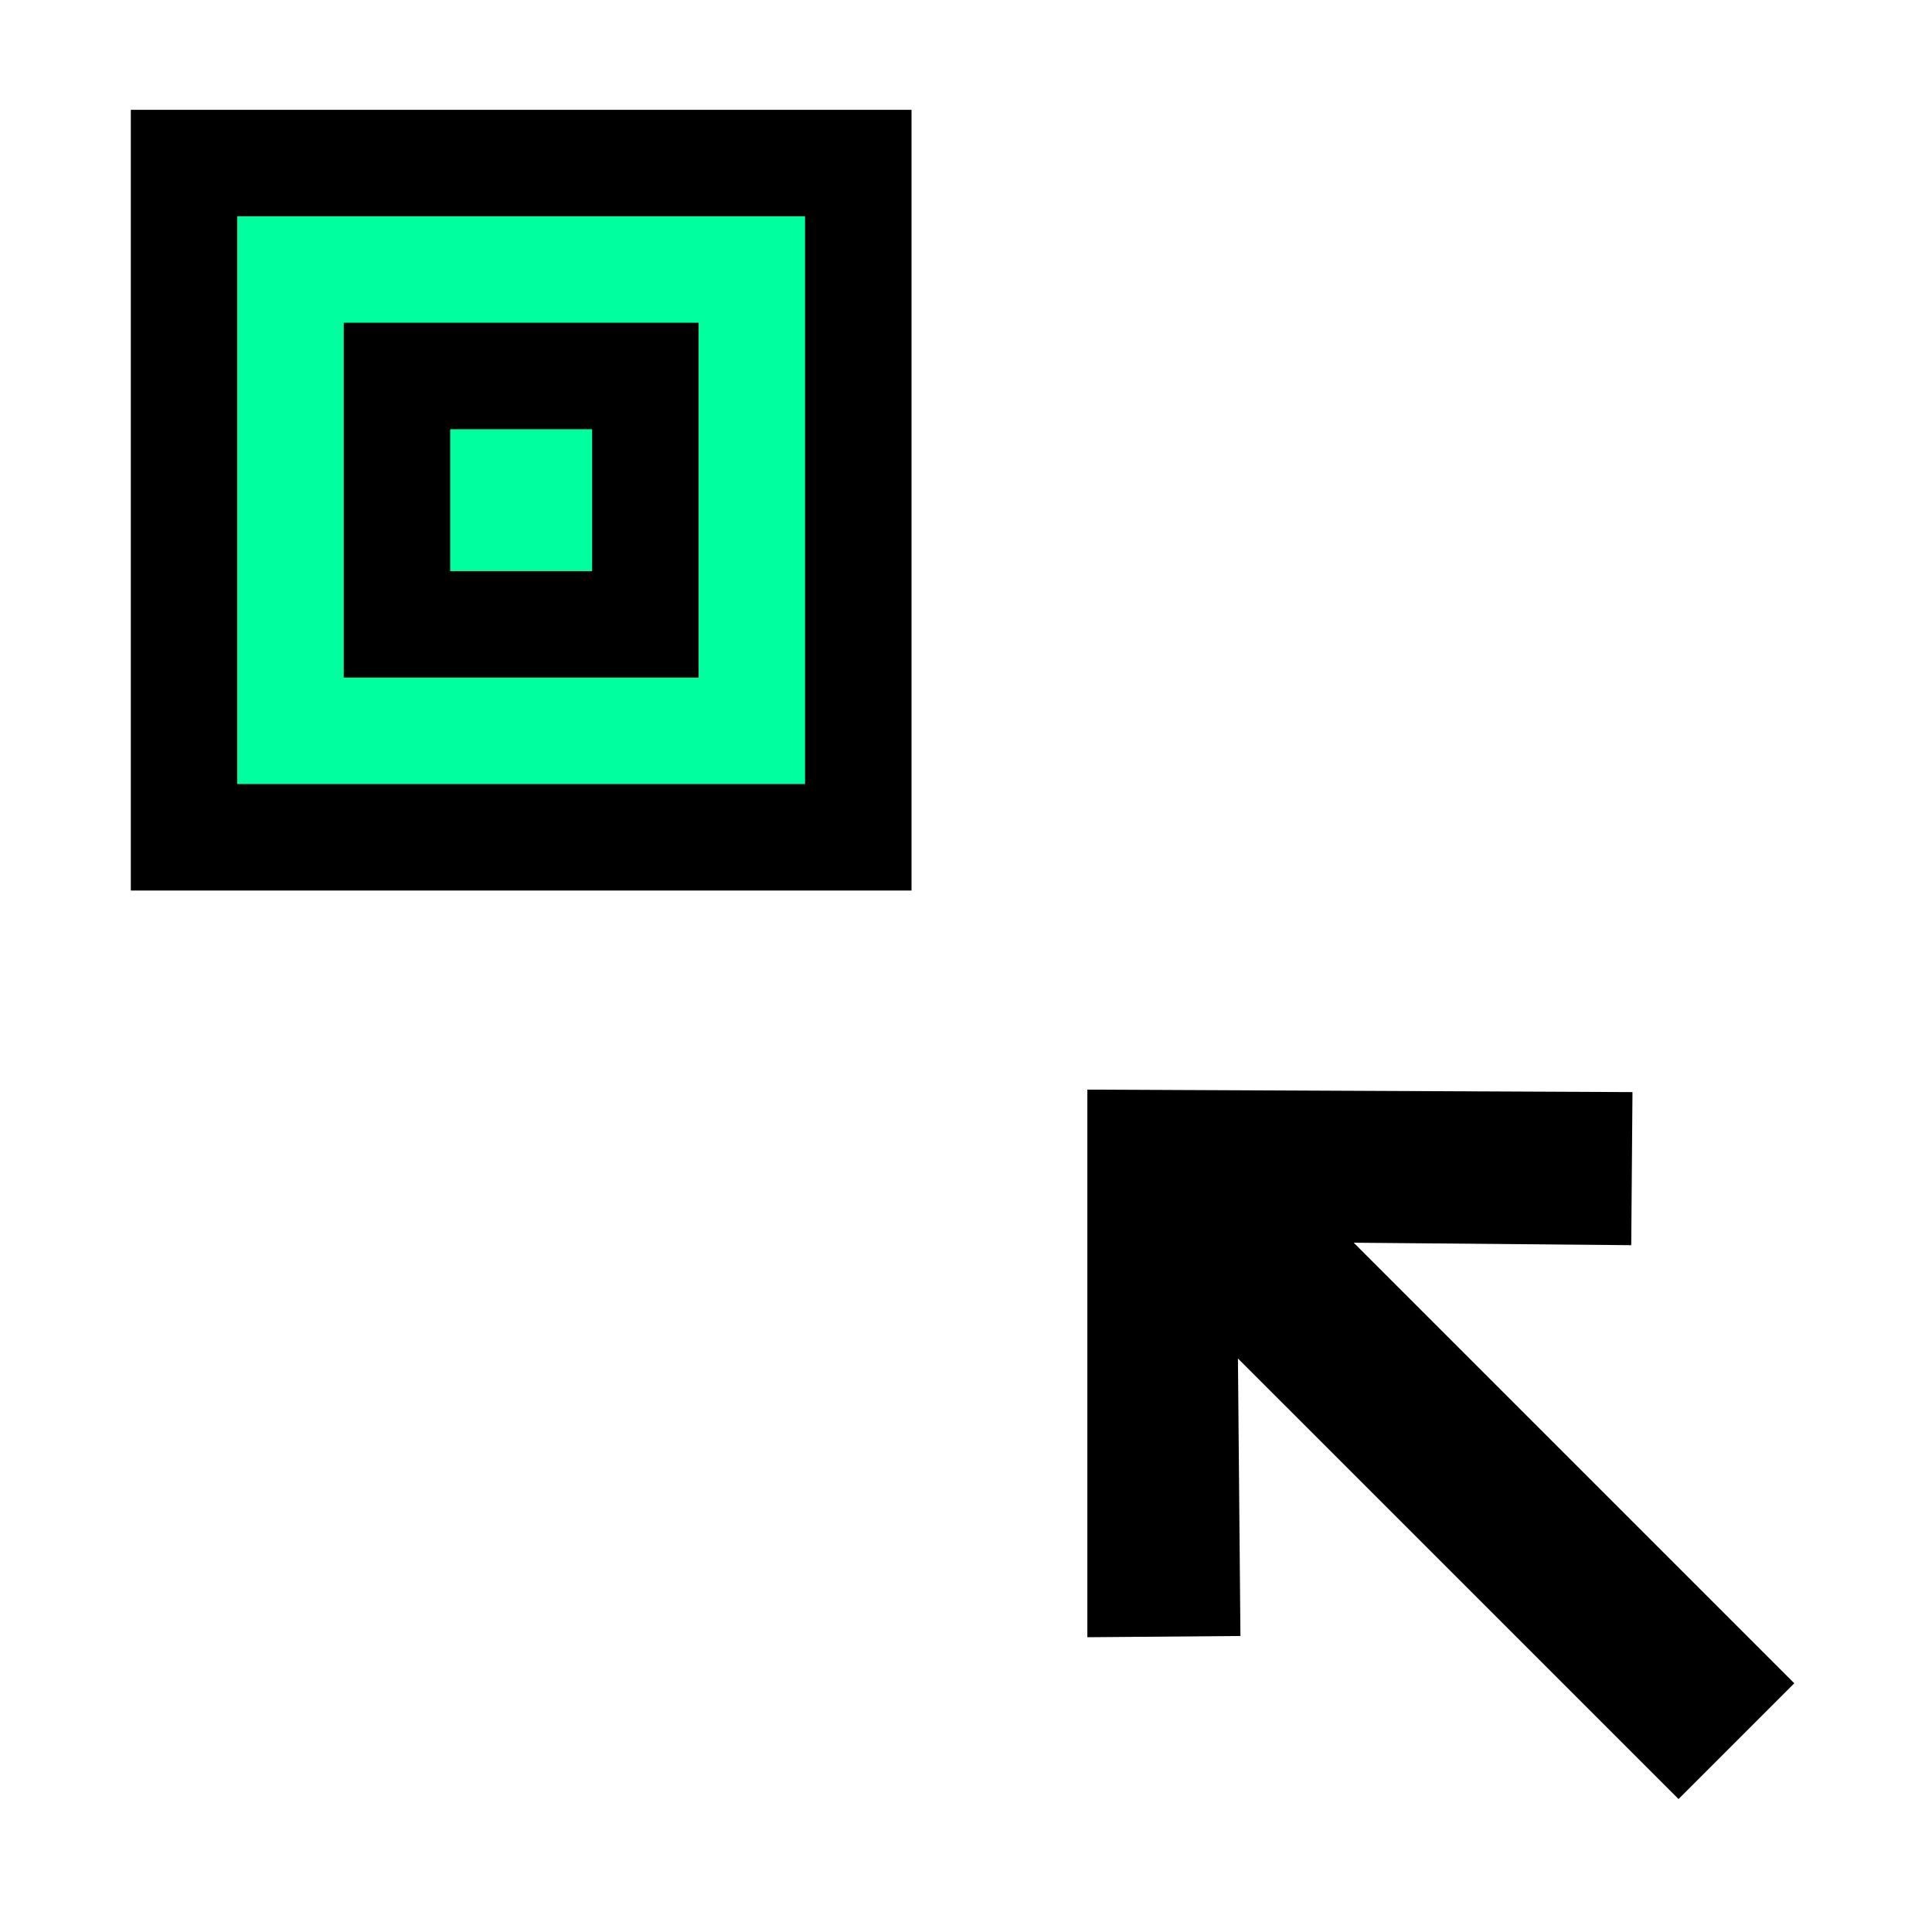
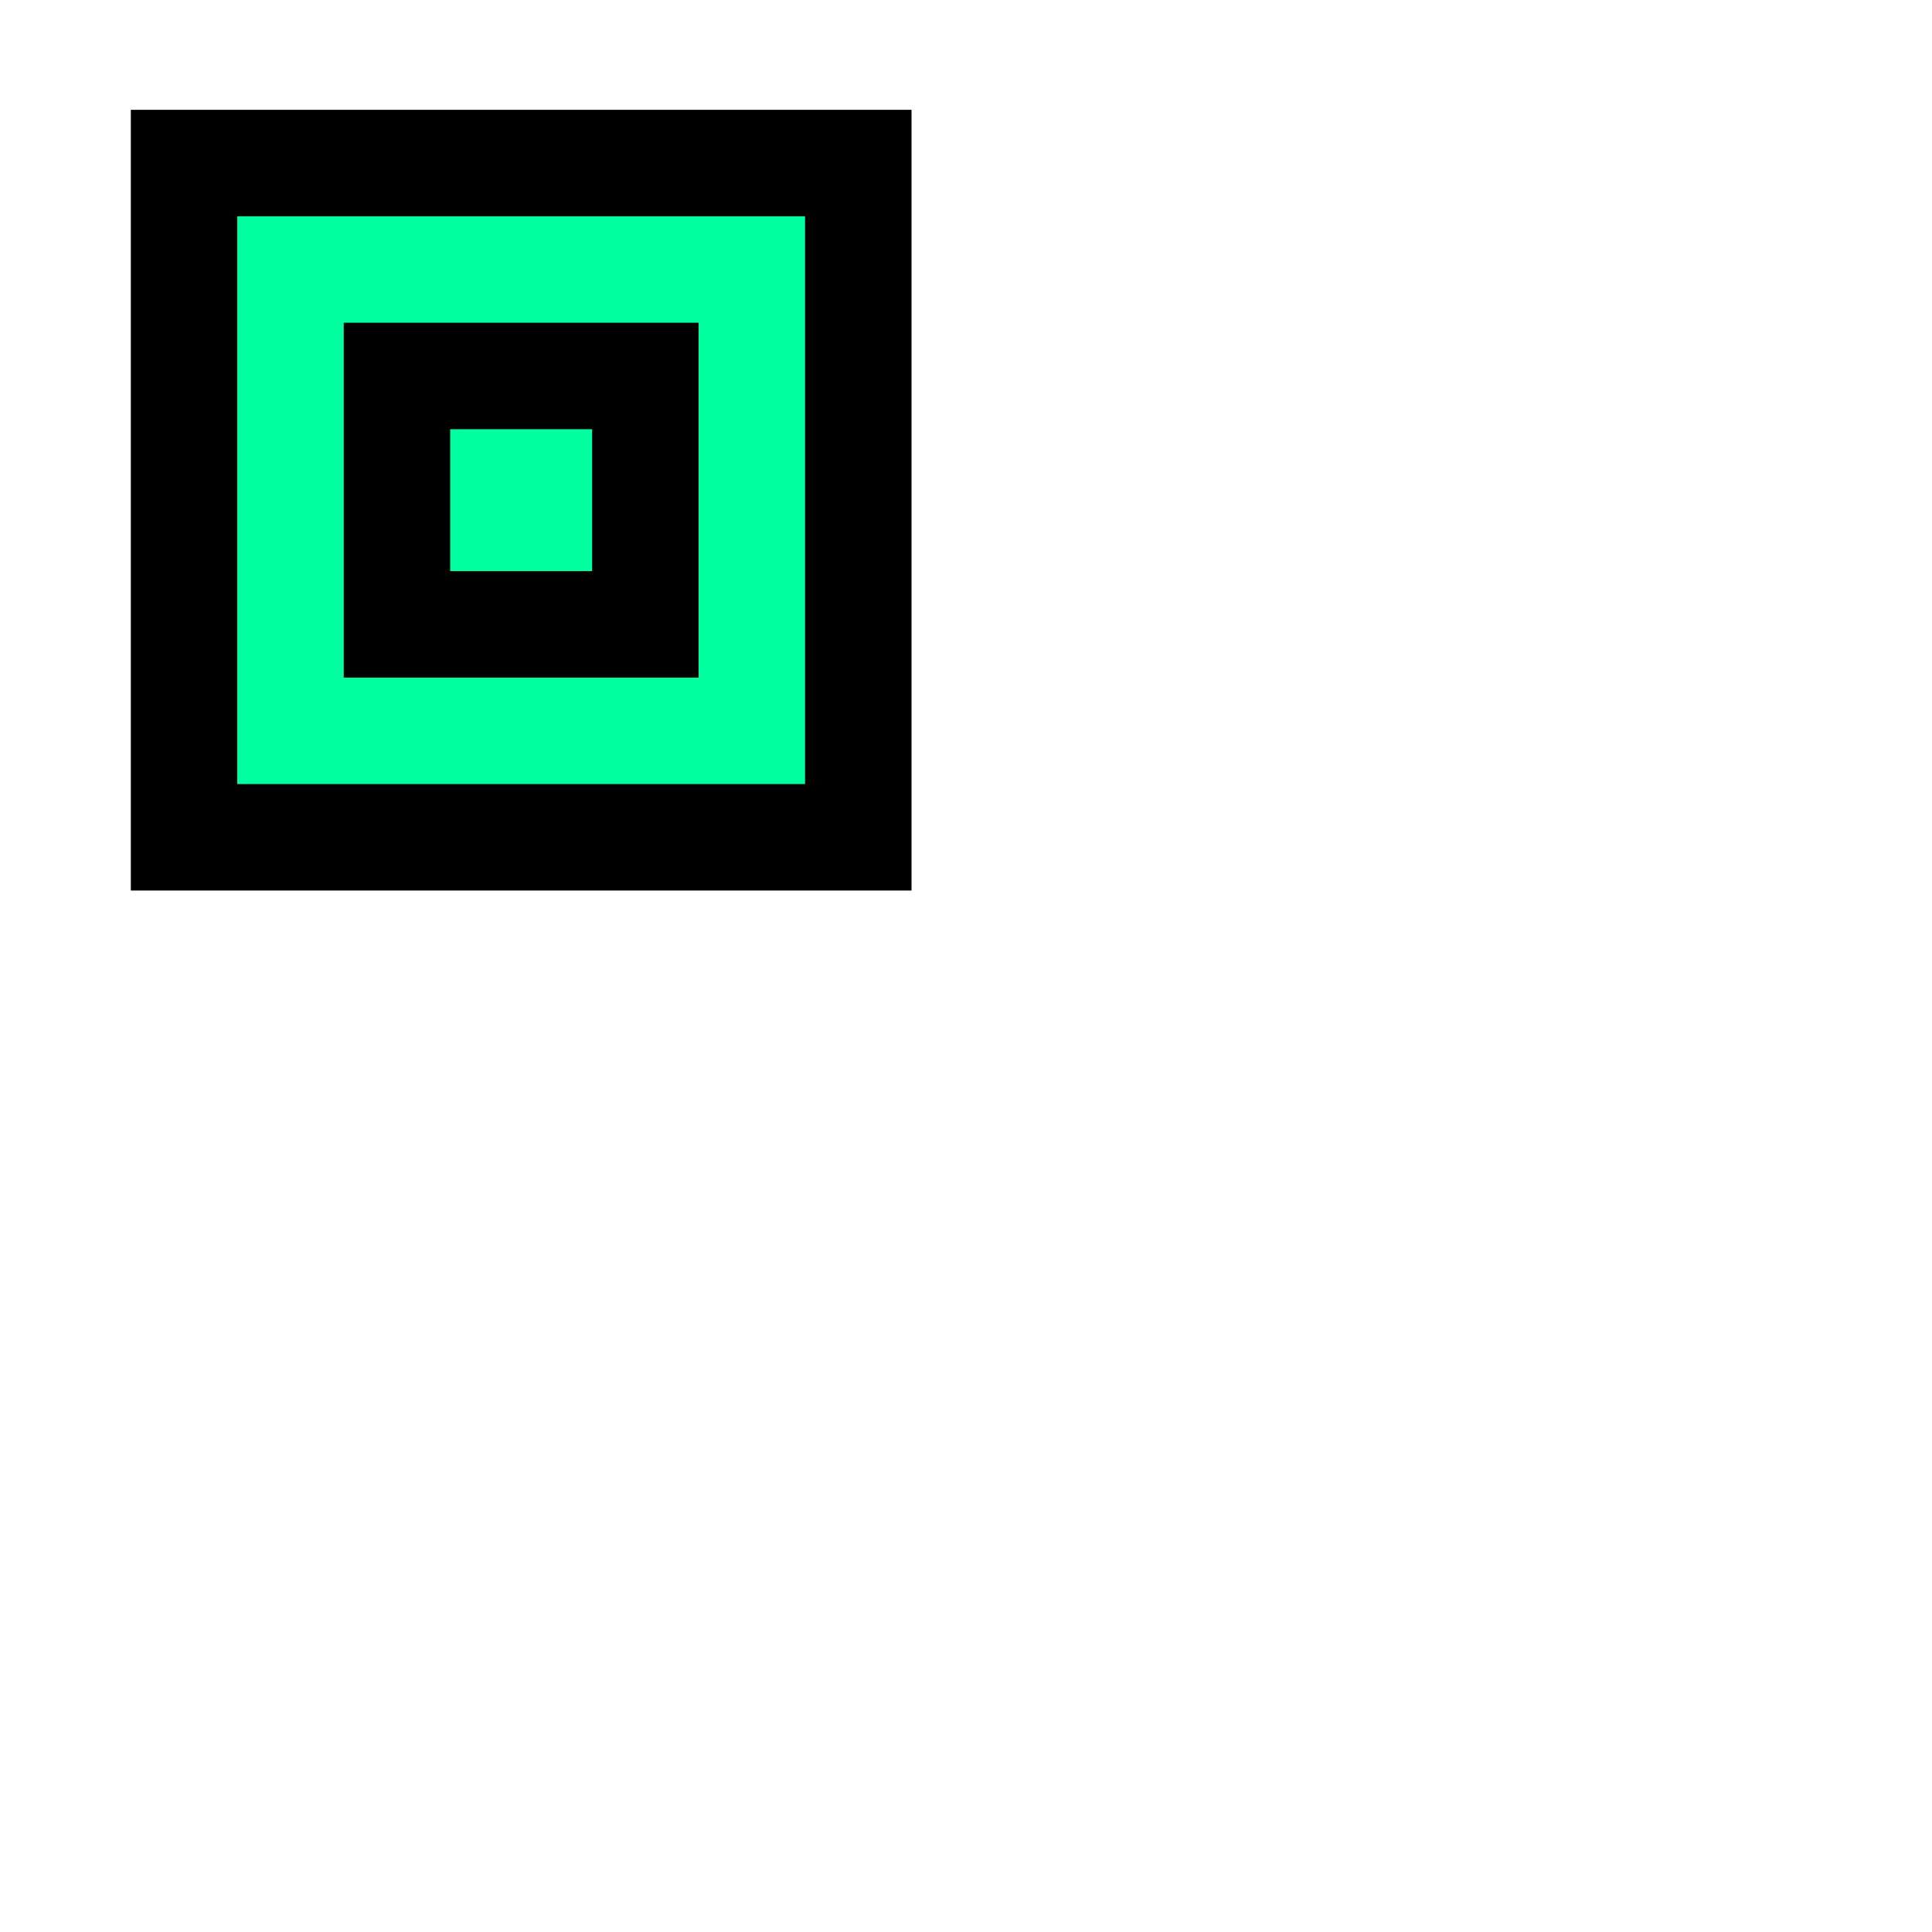
<svg xmlns="http://www.w3.org/2000/svg" width="128" height="128" viewBox="0 0 128 128" fill="none">
  <rect x="10.151" y="8.761" width="48.755" height="48.755" fill="#00FF9E" />
  <path d="M60.391 59H8.667V7.276H60.391V59ZM15.72 14.329V51.947H53.337V14.329H15.72ZM46.284 44.893H22.773V21.382H46.284V44.893ZM29.826 28.436V37.84H39.231V28.436H29.826Z" fill="black" />
-   <path d="M118.875 111.522L111.207 119.19L82.017 90.001L82.182 108.388L72.04 108.471V72.19L108.156 72.355L108.074 82.497L89.686 82.332L118.875 111.522Z" fill="black" />
</svg>